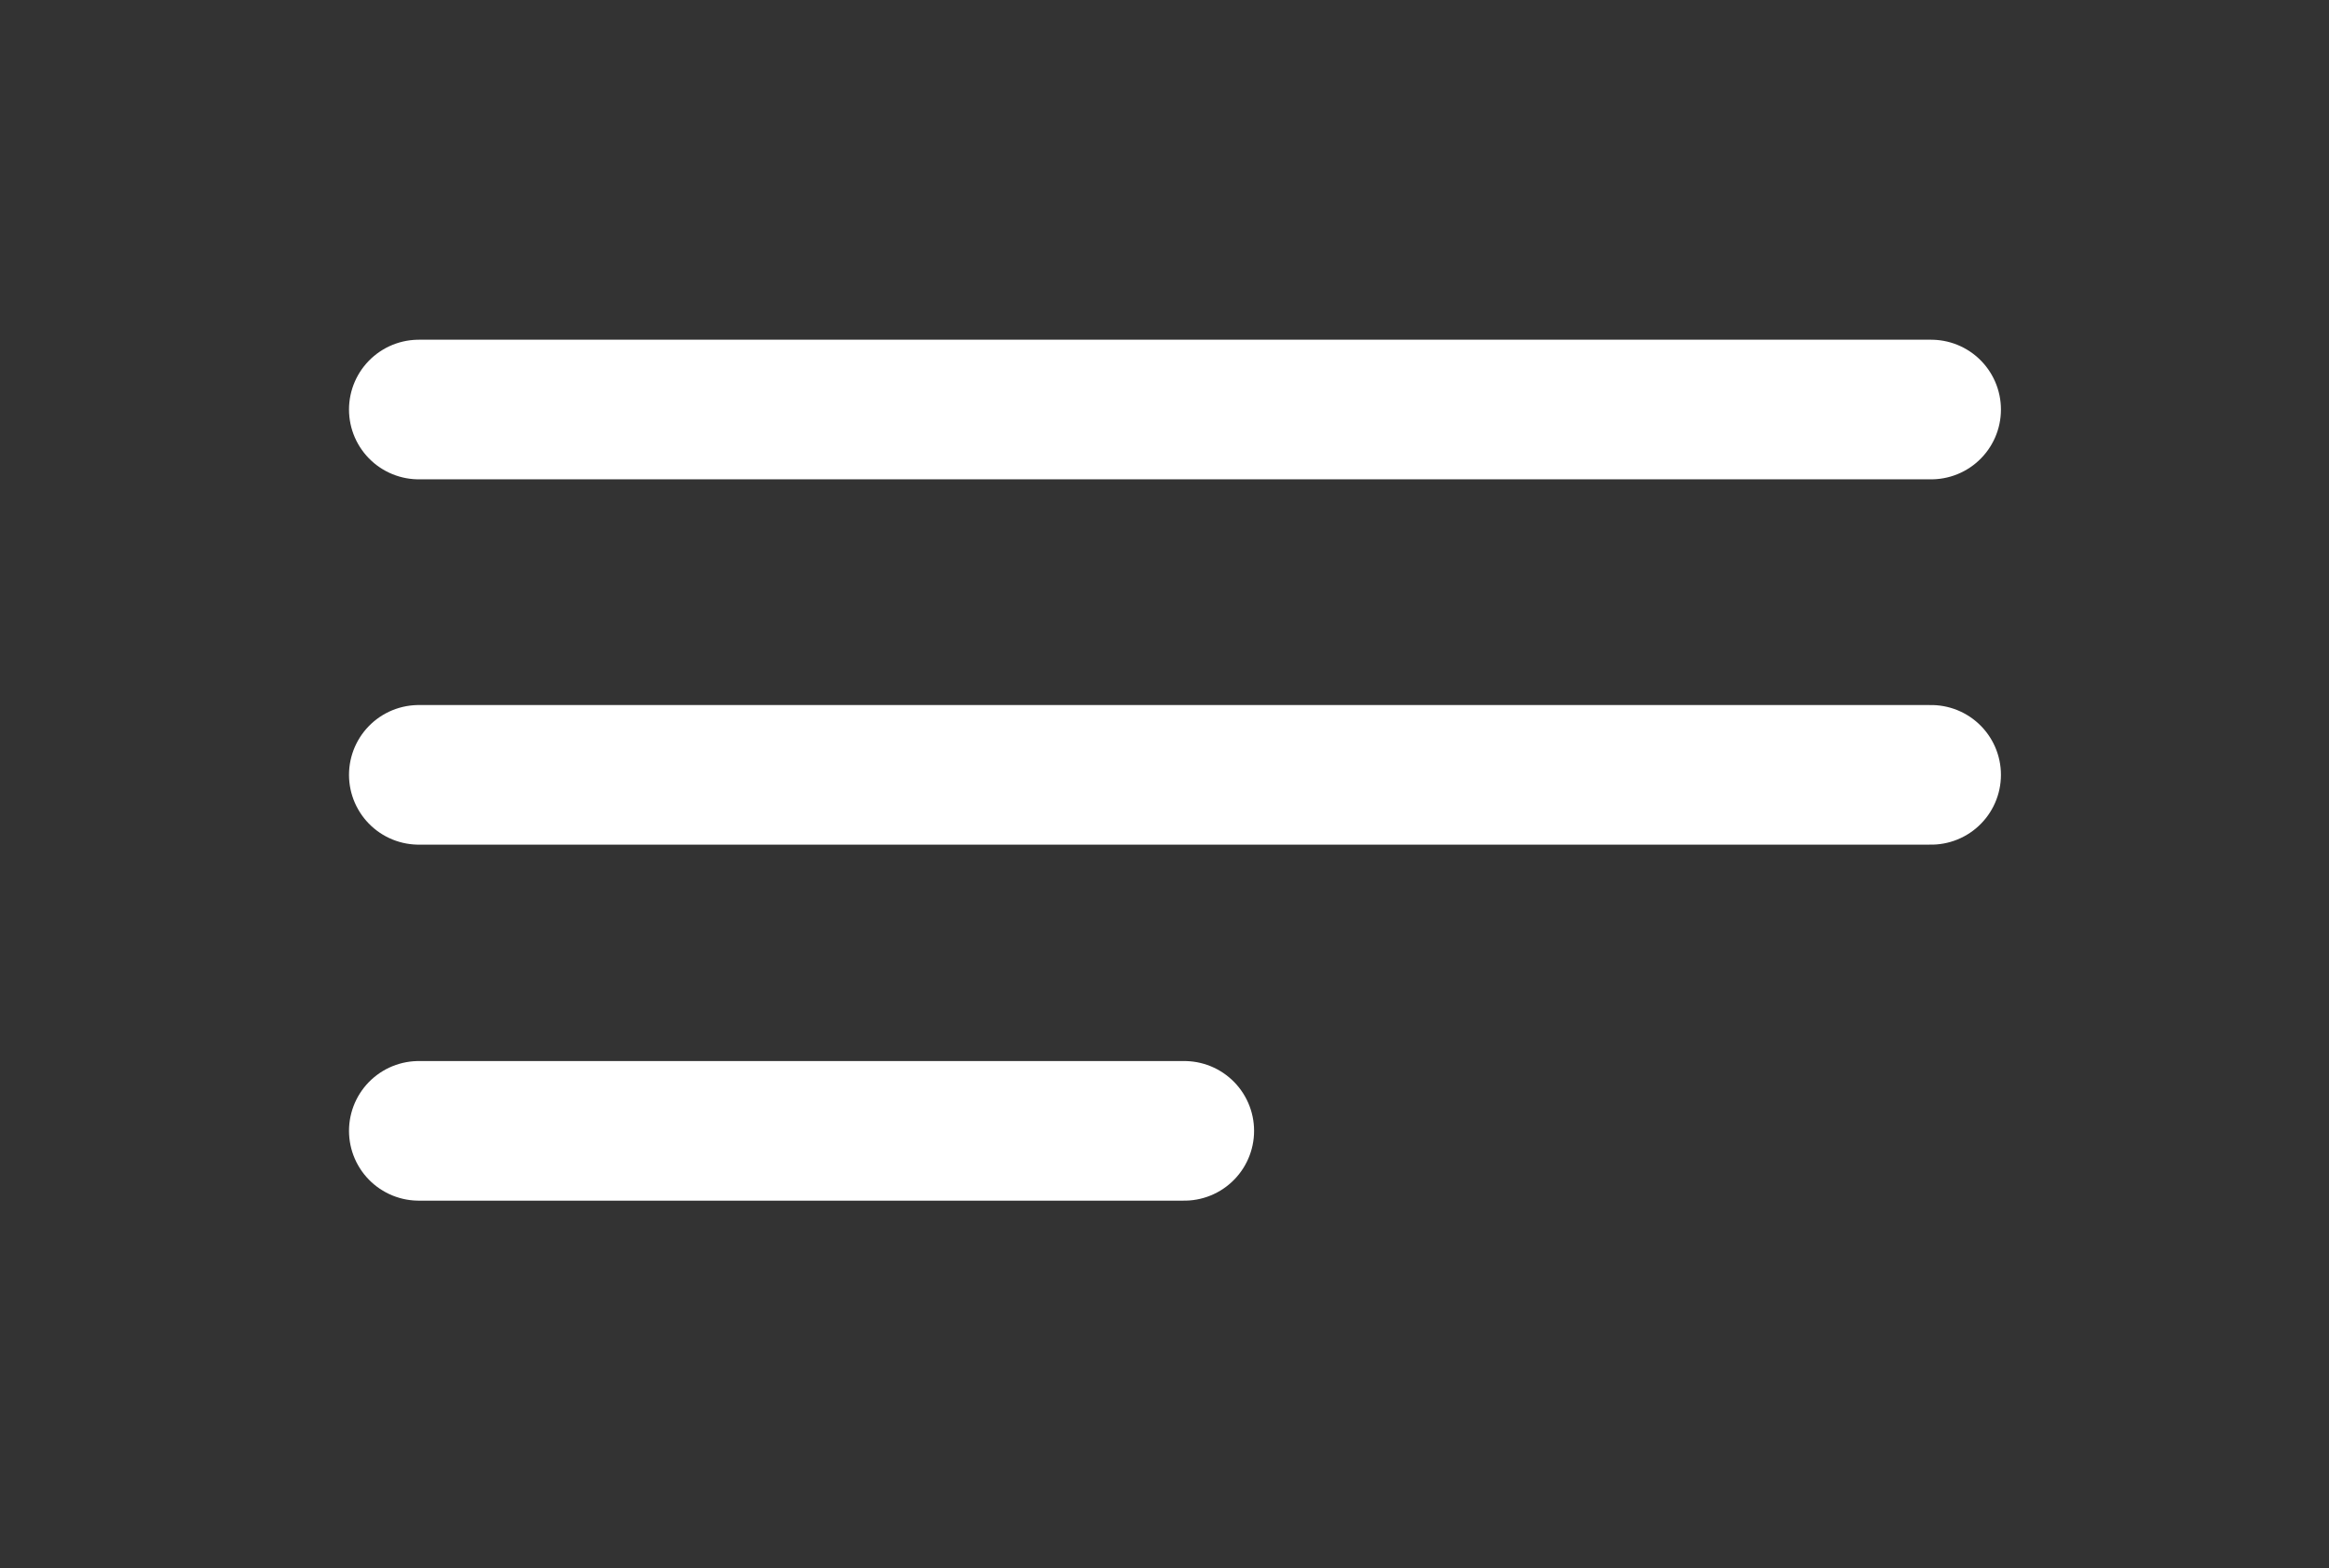
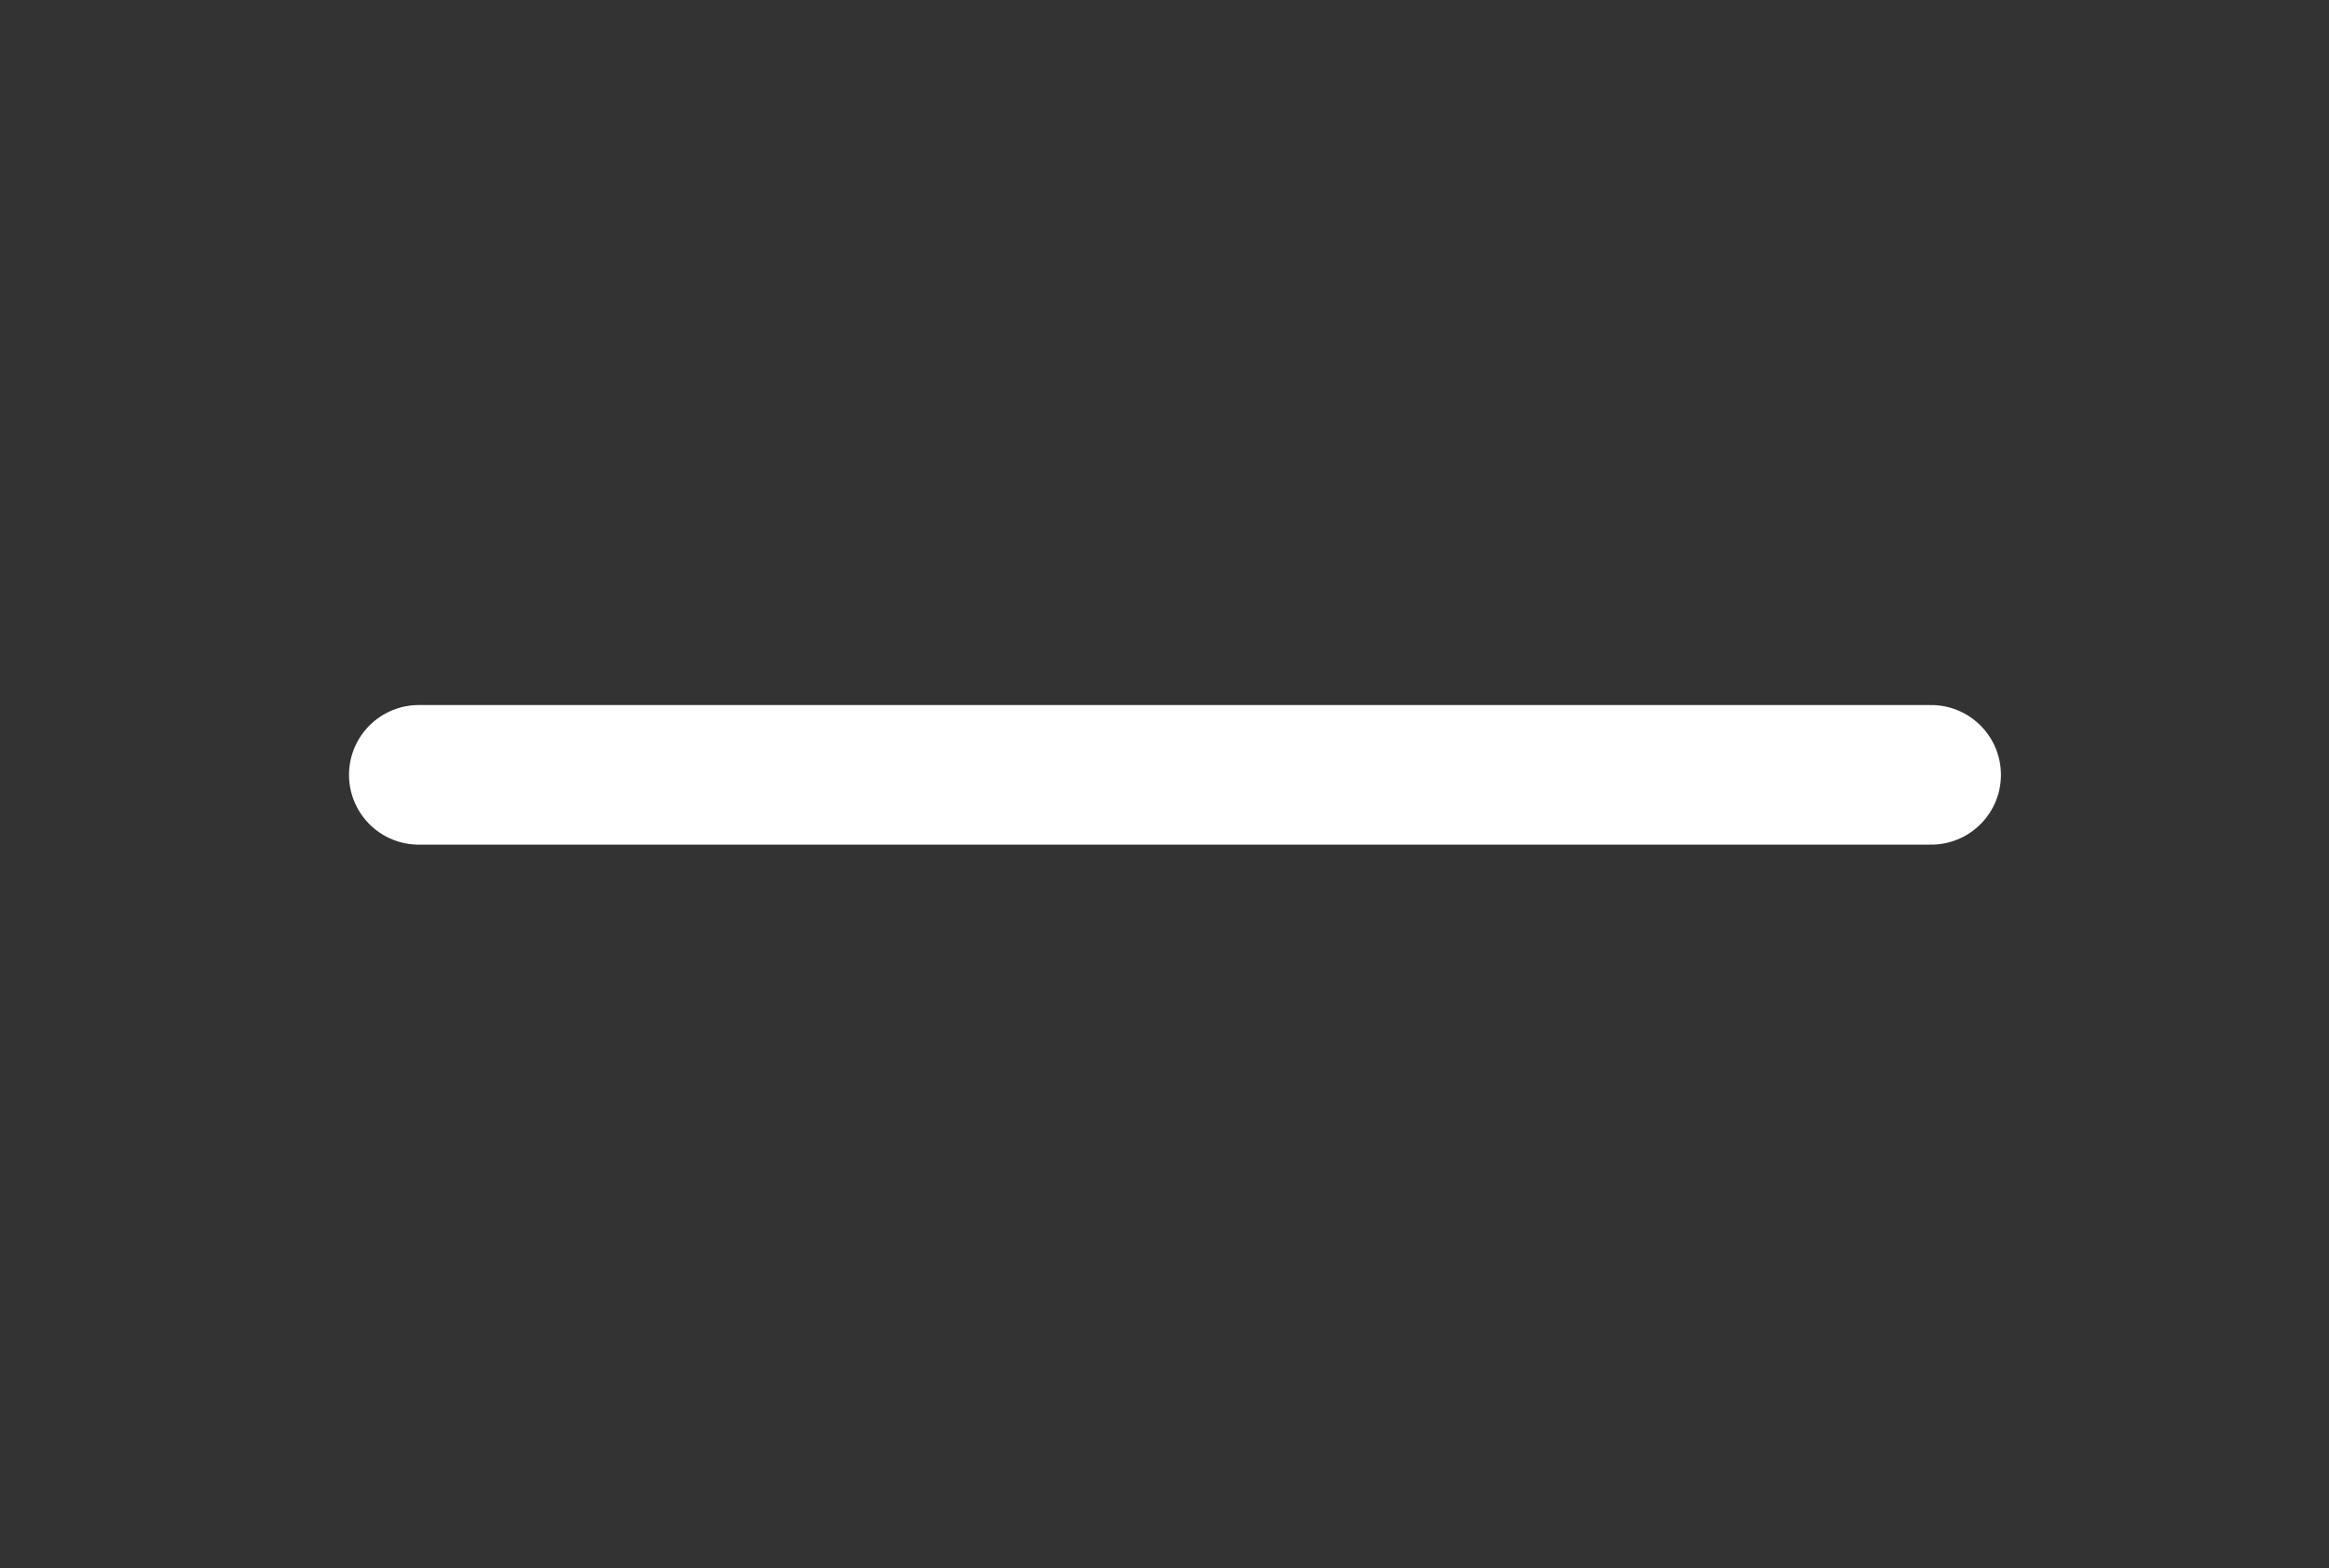
<svg xmlns="http://www.w3.org/2000/svg" id="Layer_1" version="1.1" viewBox="0 0 100.1 67.4">
  <rect x="0" y="0" width="100.1" height="67.4" fill="#333333" stroke="none" />
  <defs>
    <style>
      .st0 {
        fill: none;
        stroke: #fff;
        stroke-linecap: round;
        stroke-miterlimit: 10;
        stroke-width: 6px;
      }
    </style>
  </defs>
-   <line class="st0" x1="18" y1="17.6" x2="83" y2="17.6" />
  <line class="st0" x1="18" y1="33.3" x2="83" y2="33.3" />
-   <line class="st0" x1="18" y1="48.6" x2="50.9" y2="48.6" />
</svg>